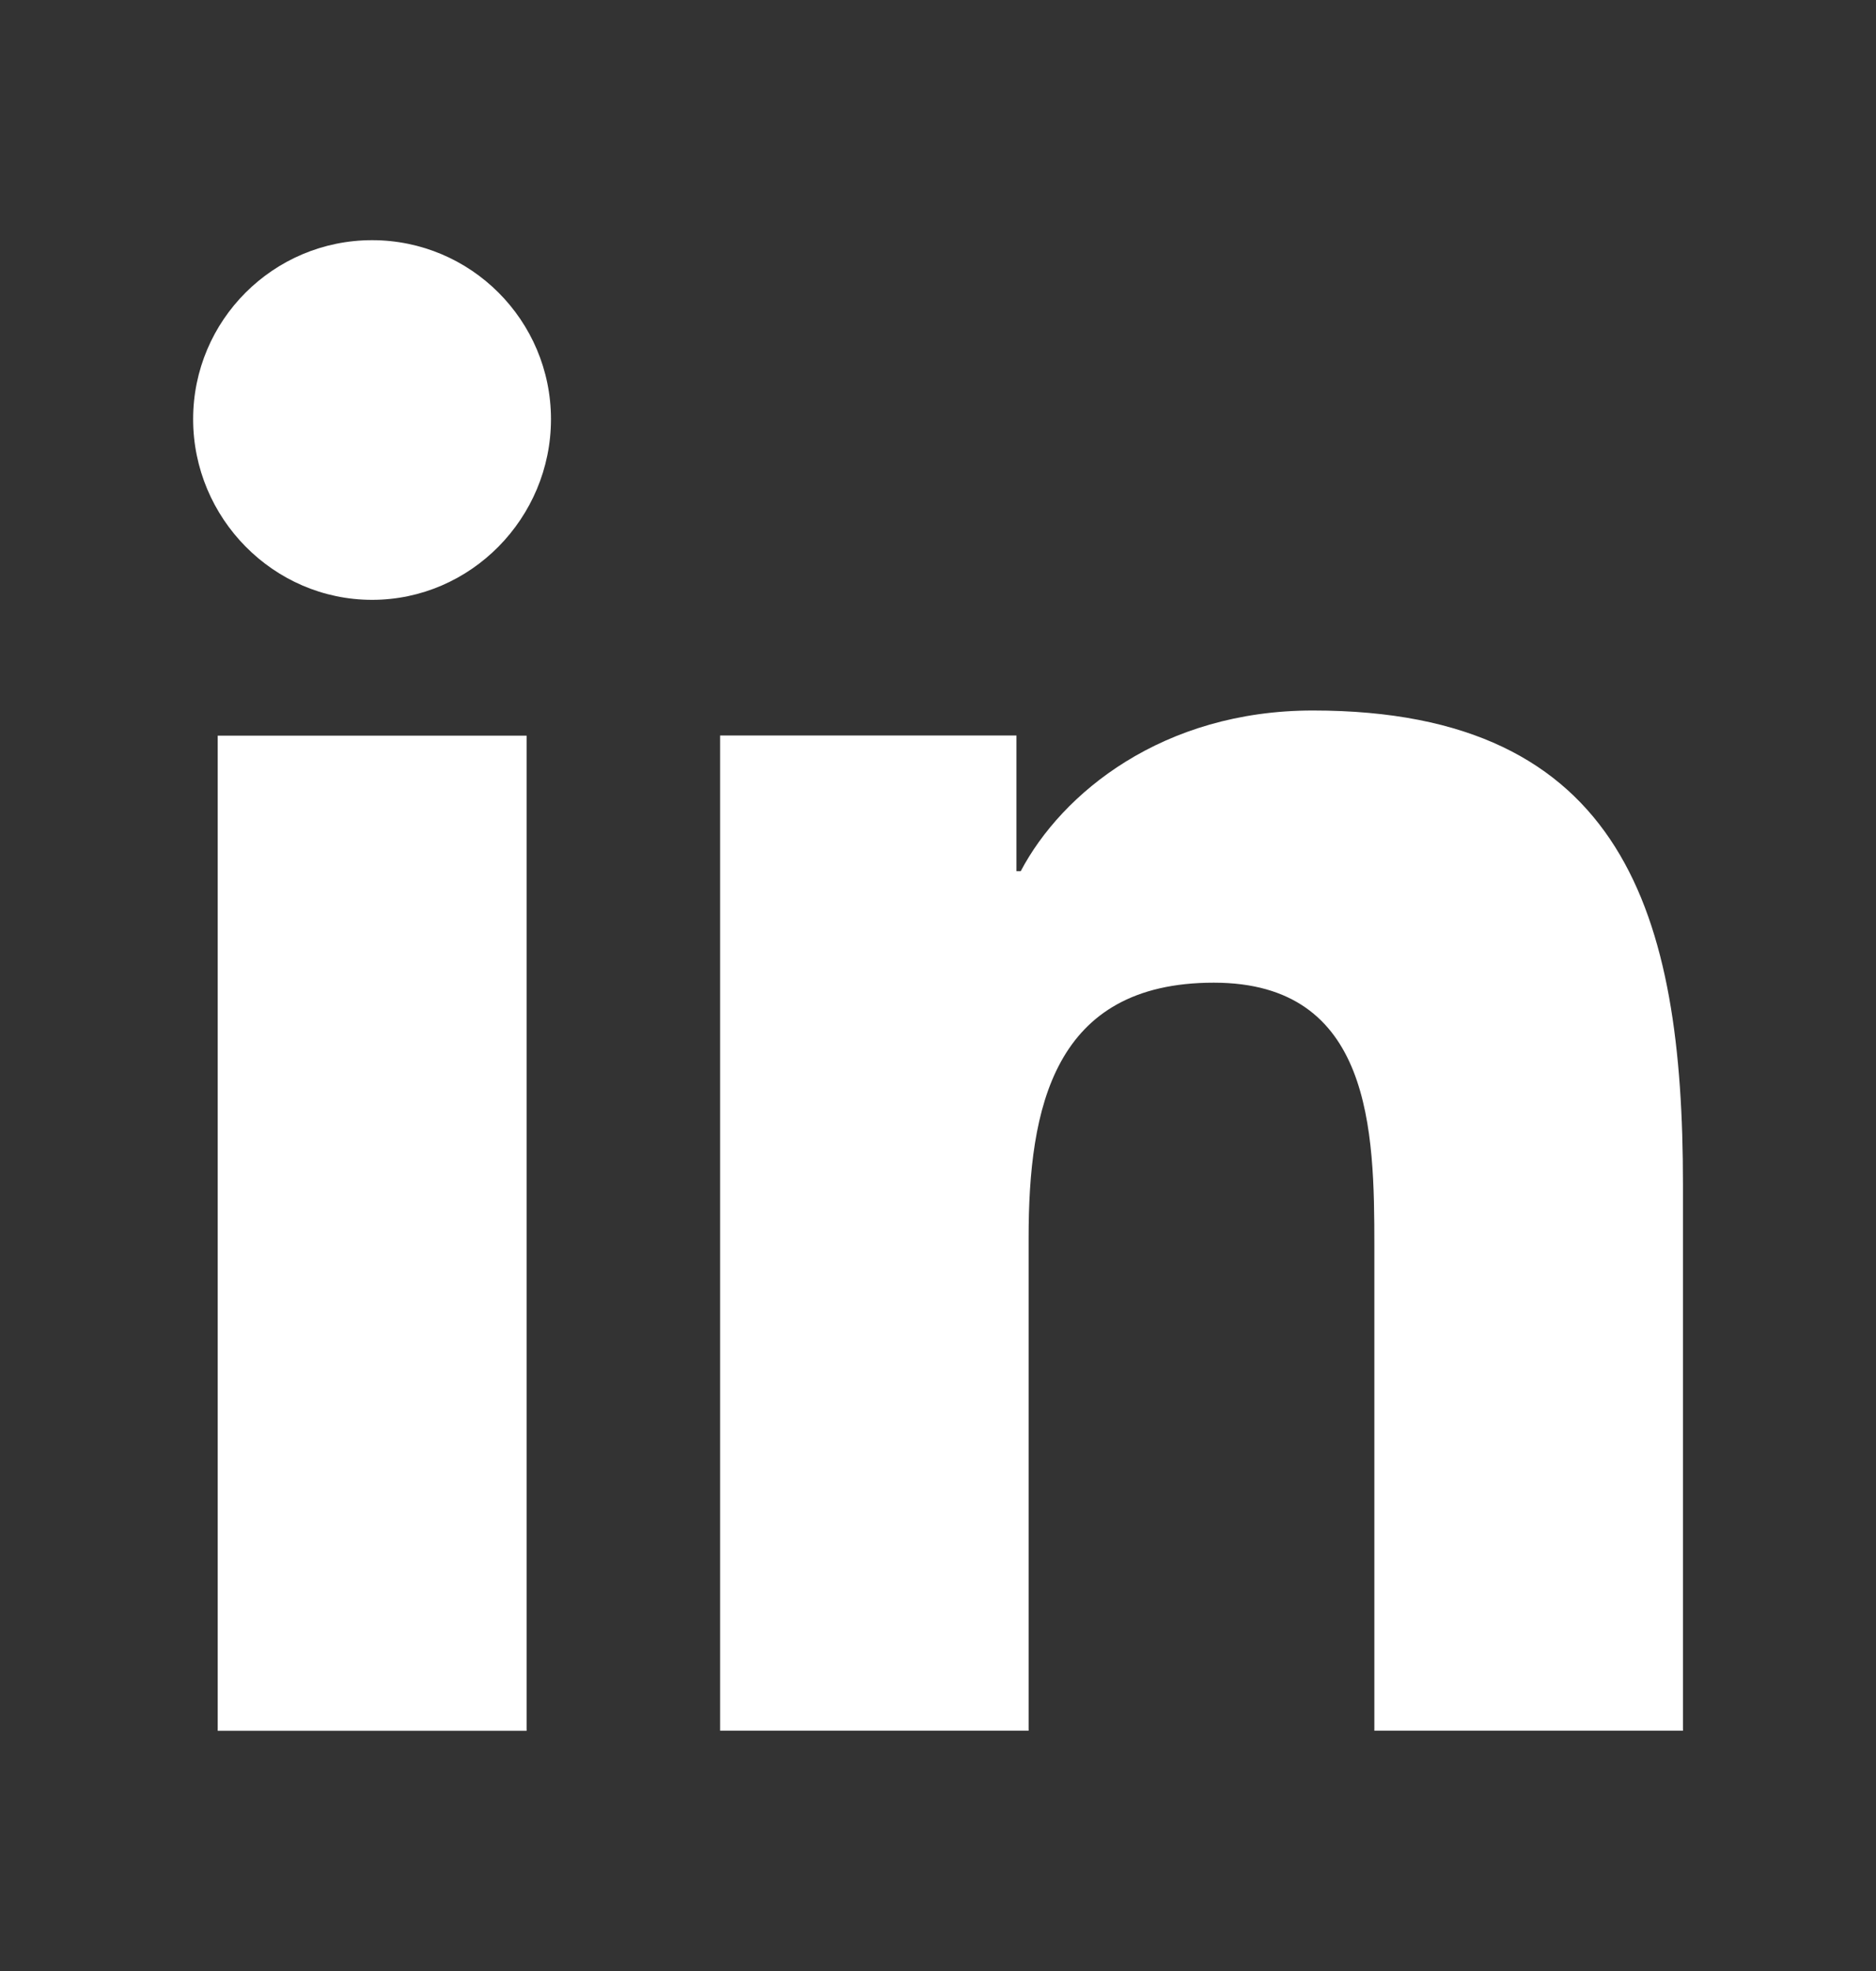
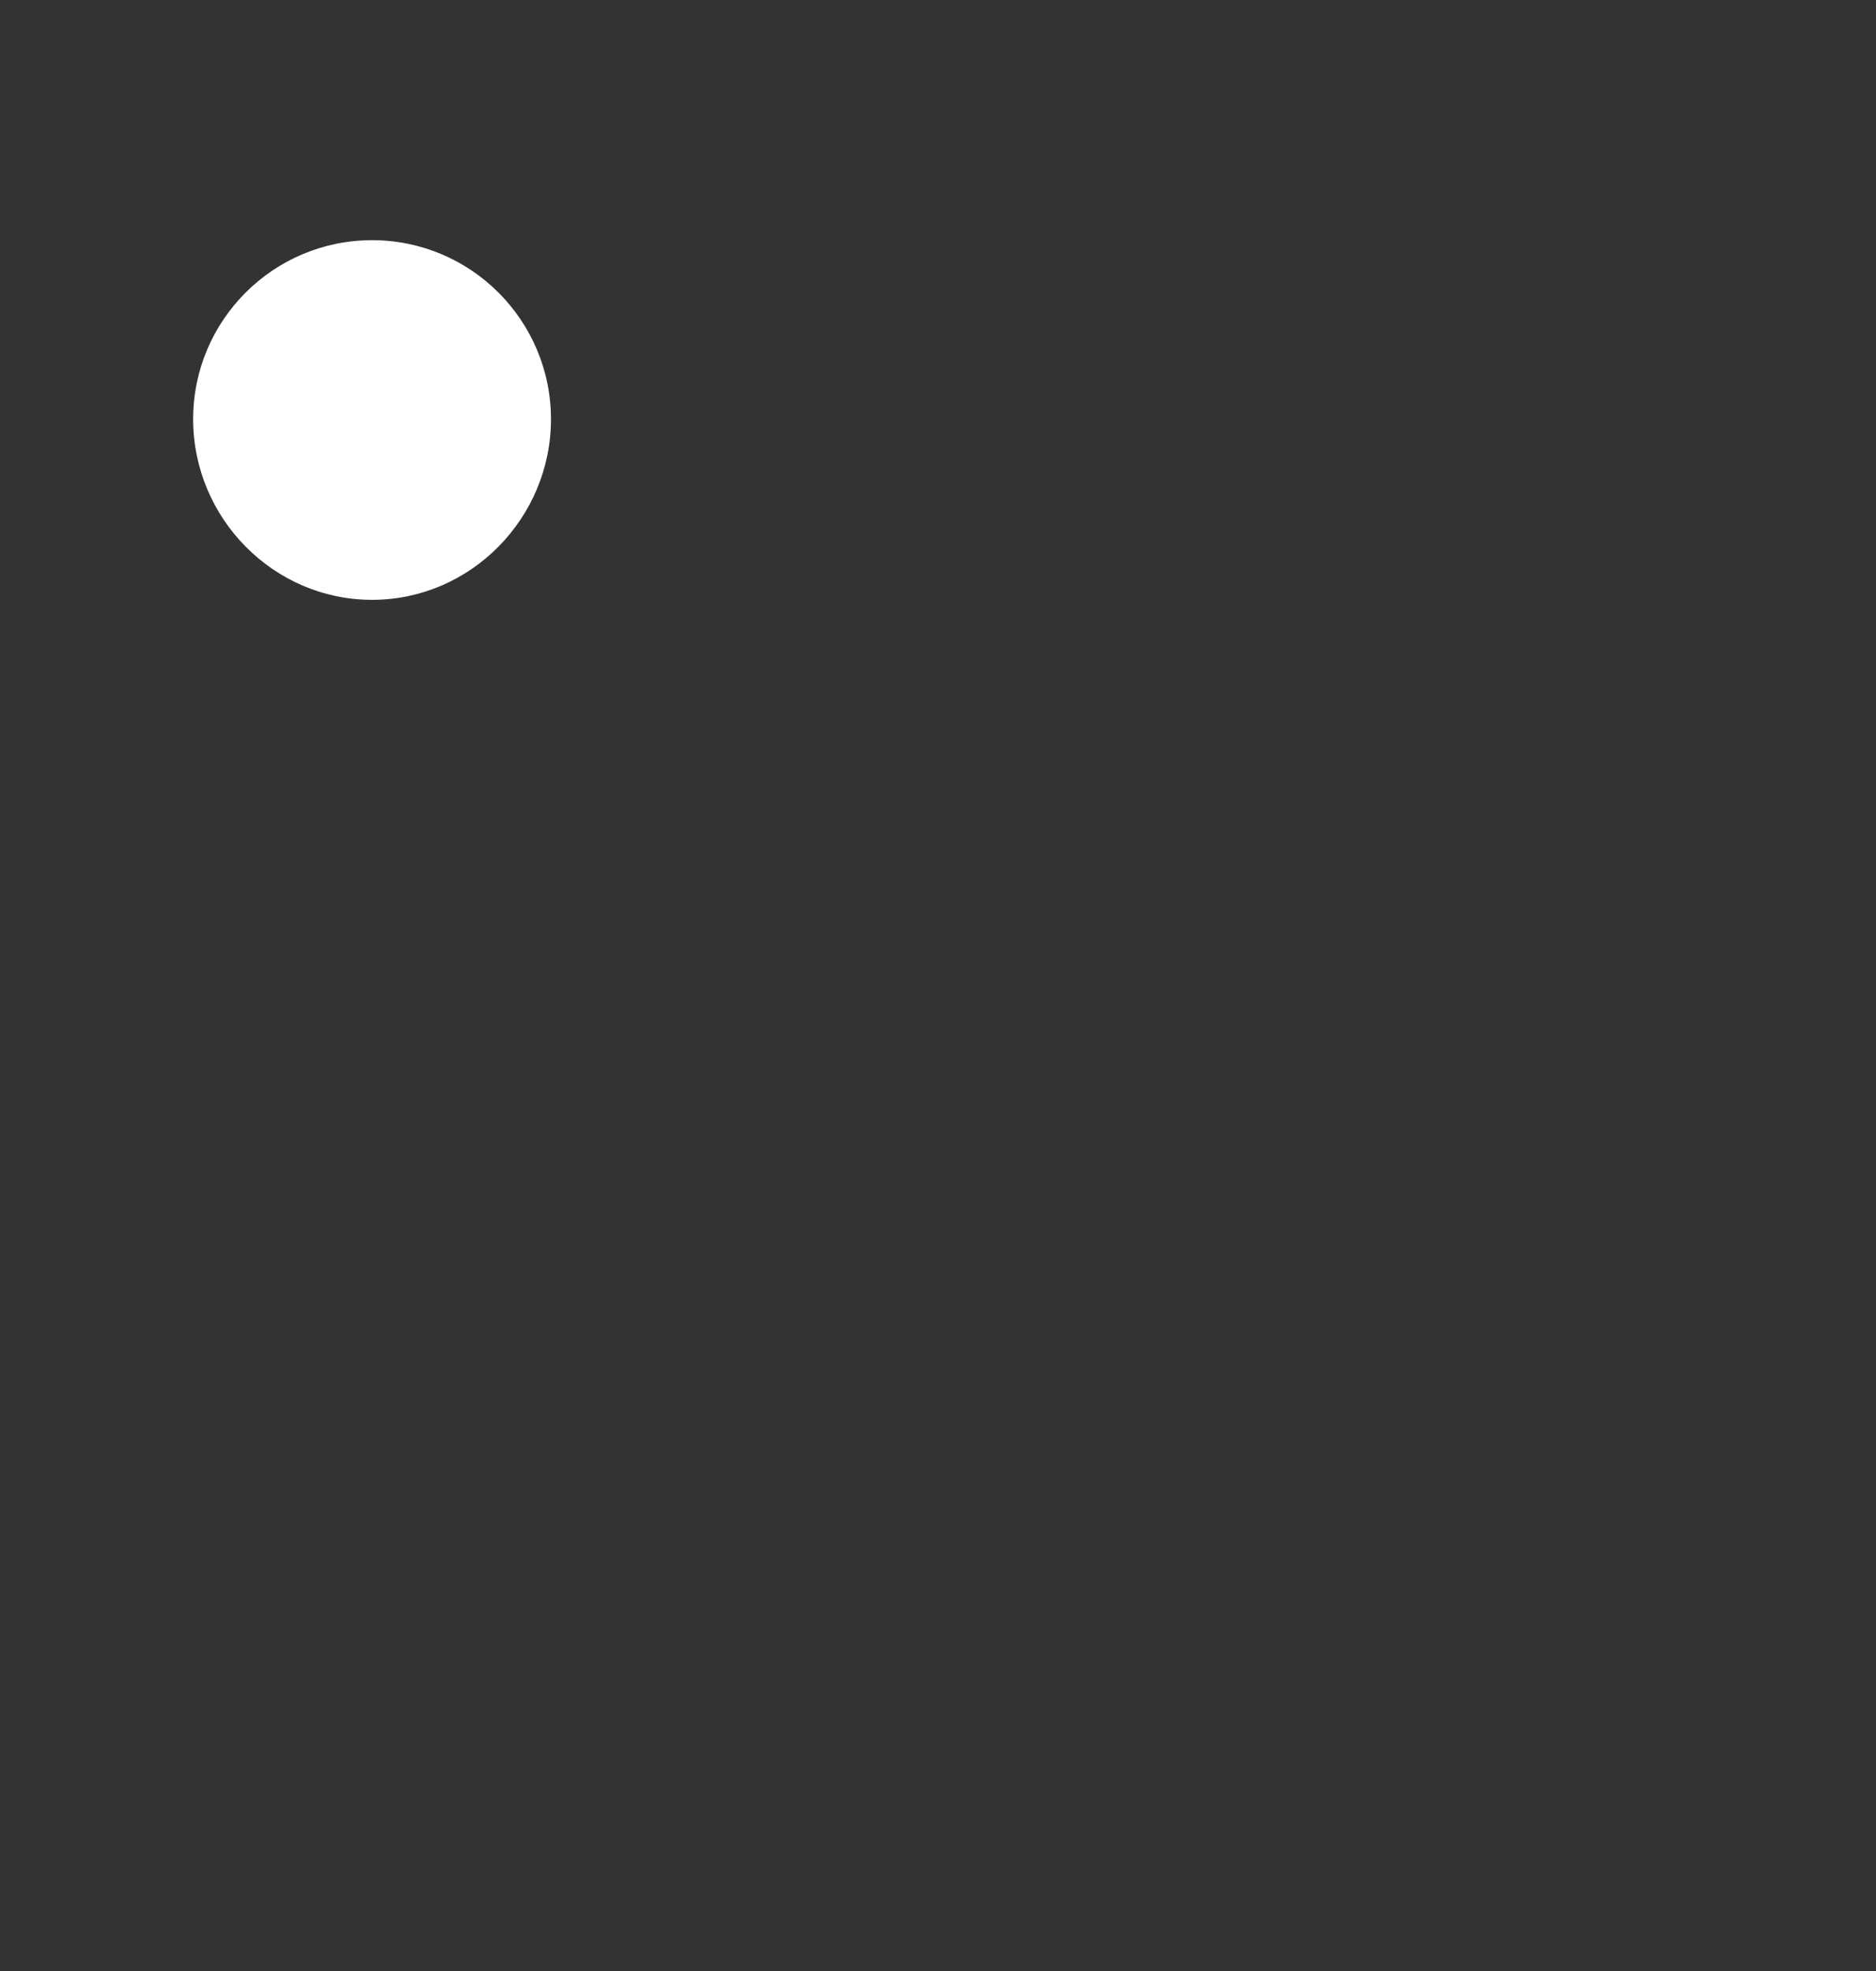
<svg xmlns="http://www.w3.org/2000/svg" width="20" height="21" viewBox="0 0 20 21" fill="none">
  <rect x="0" y="0" width="20" height="21" fill="#333333" stroke="none" />
-   <path d="M17.938 18.44V18.44H17.942V12.615C17.942 9.765 17.328 7.57 13.997 7.57C12.395 7.57 11.321 8.449 10.882 9.282H10.836V7.836H7.677V18.44H10.966V13.189C10.966 11.807 11.228 10.47 12.94 10.47C14.627 10.47 14.652 12.048 14.652 13.278V18.44H17.938Z" fill="white" />
-   <path d="M2.321 7.838H5.614V18.441H2.321V7.838Z" fill="white" />
  <path d="M3.967 2.559C2.914 2.559 2.059 3.413 2.059 4.466C2.059 5.519 2.914 6.391 3.967 6.391C5.019 6.391 5.874 5.519 5.874 4.466C5.873 3.413 5.019 2.559 3.967 2.559V2.559Z" fill="white" />
</svg>